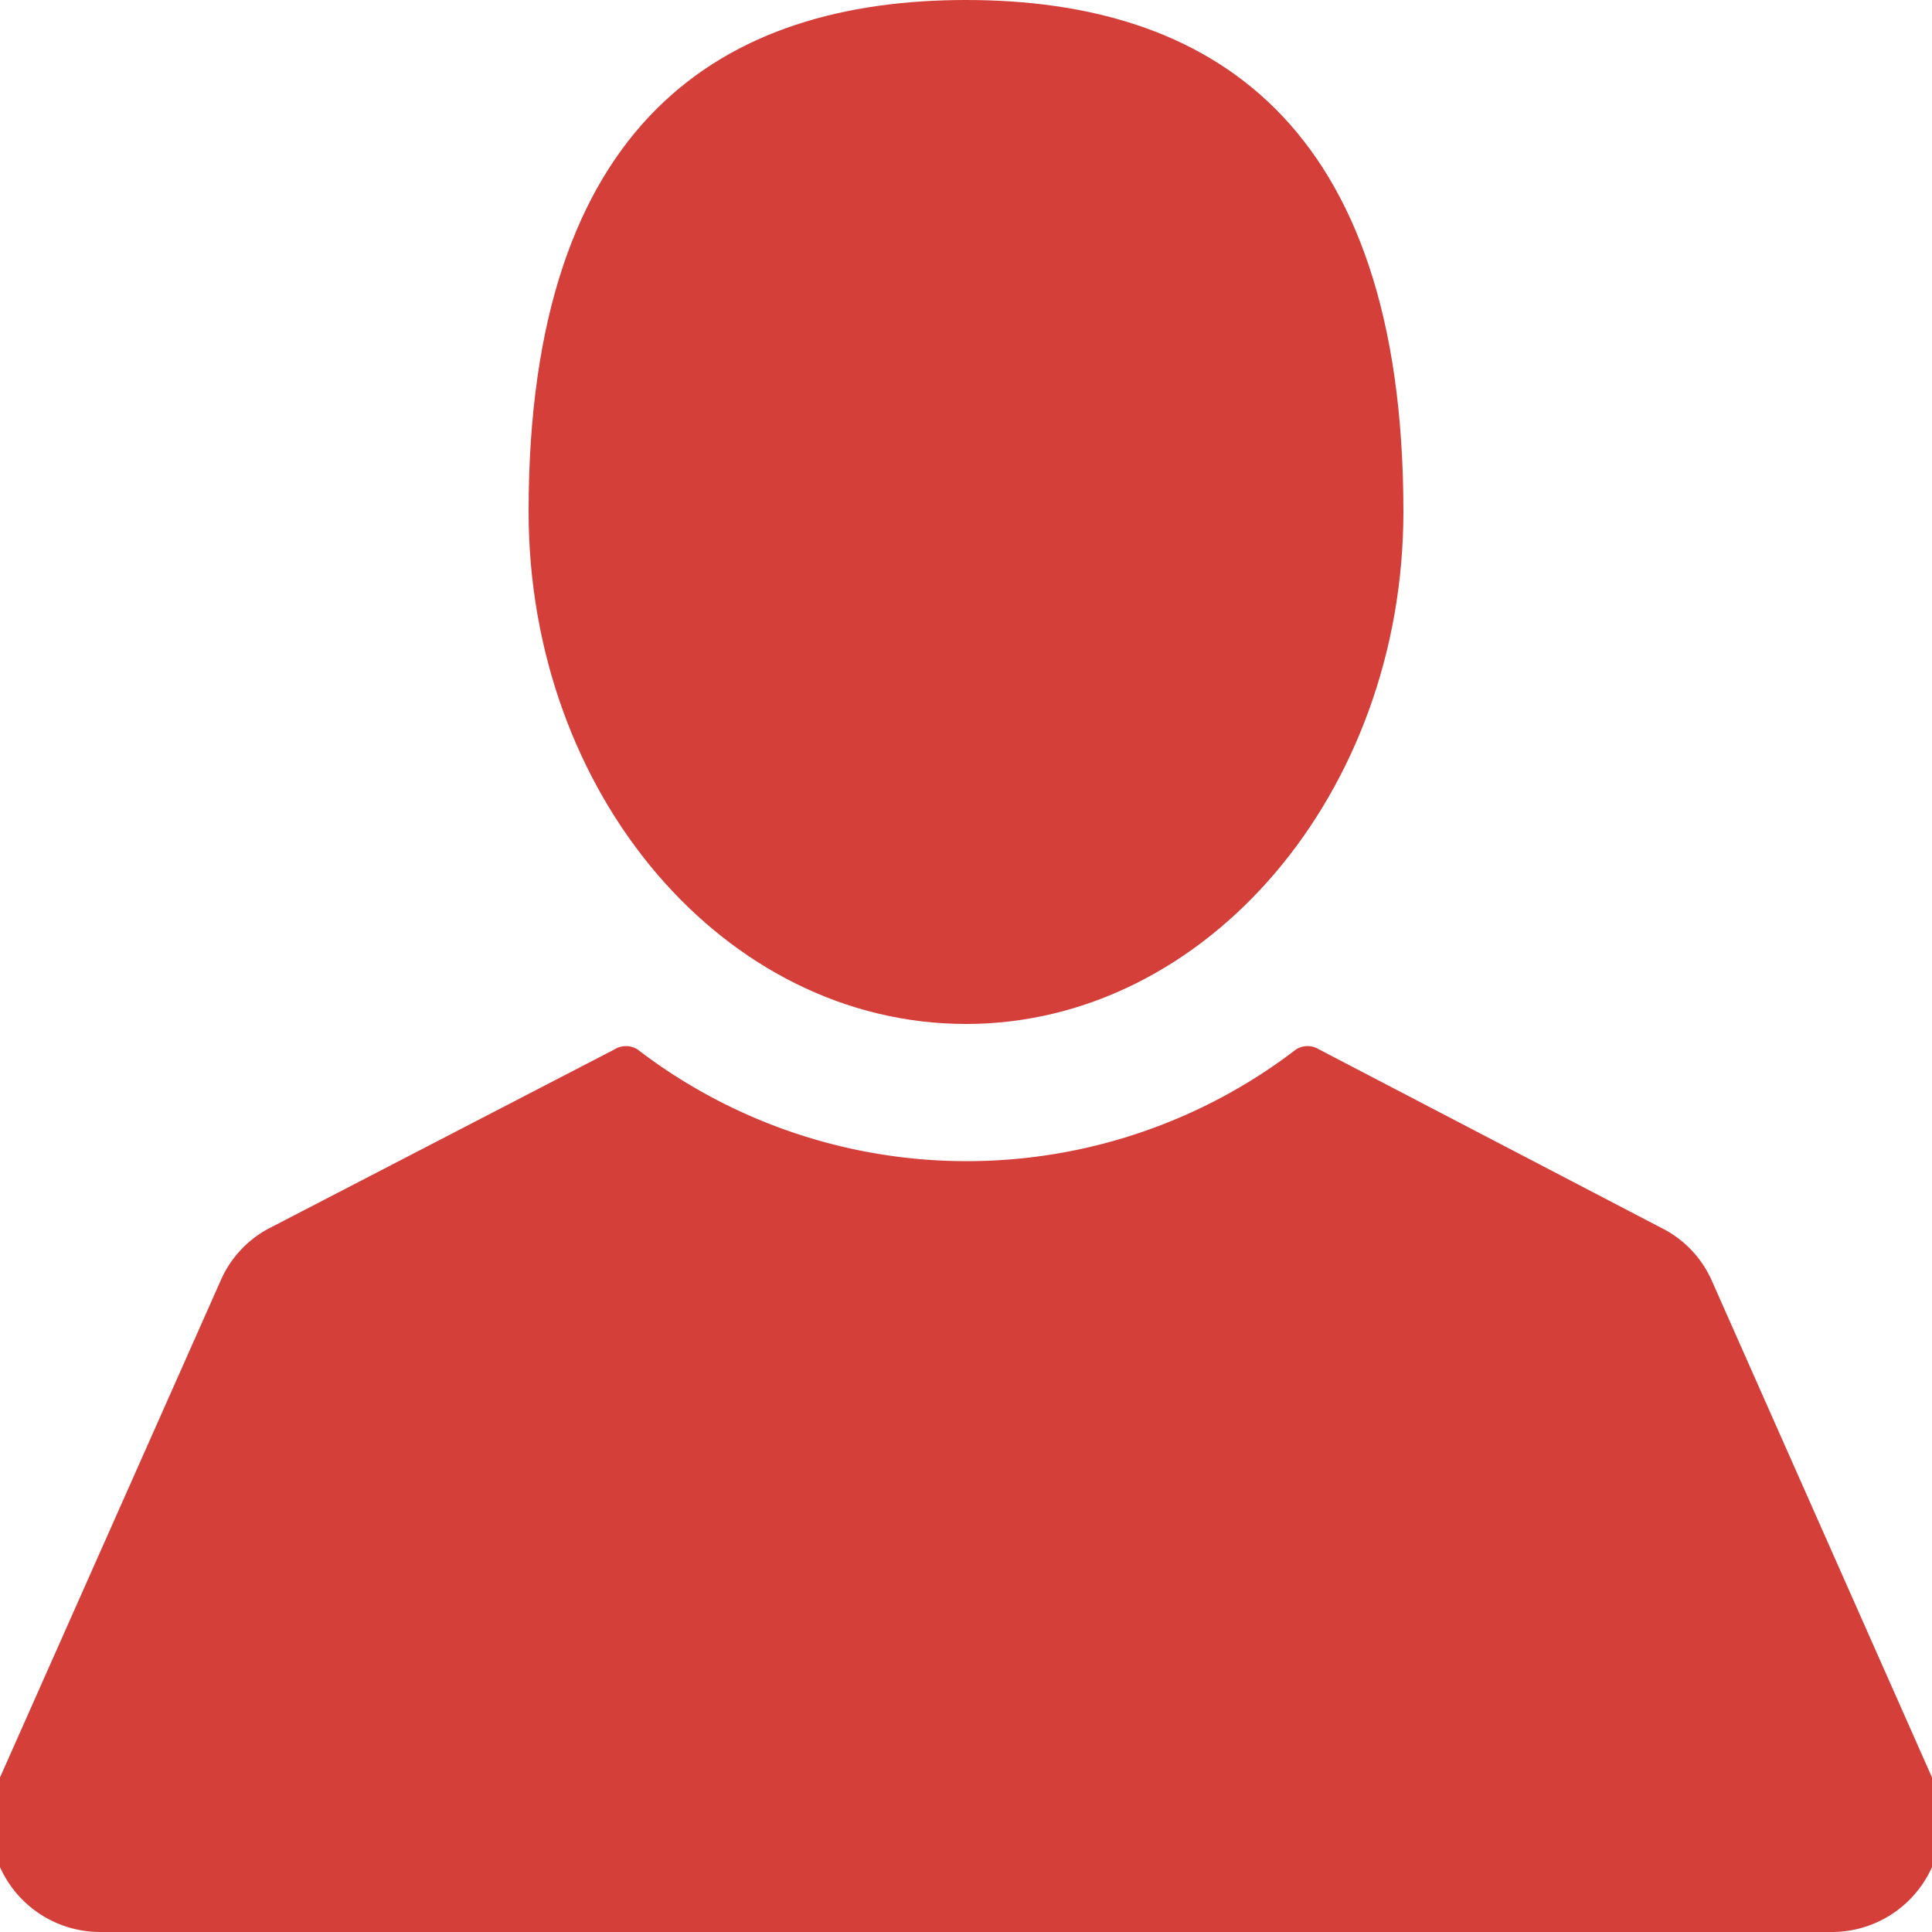
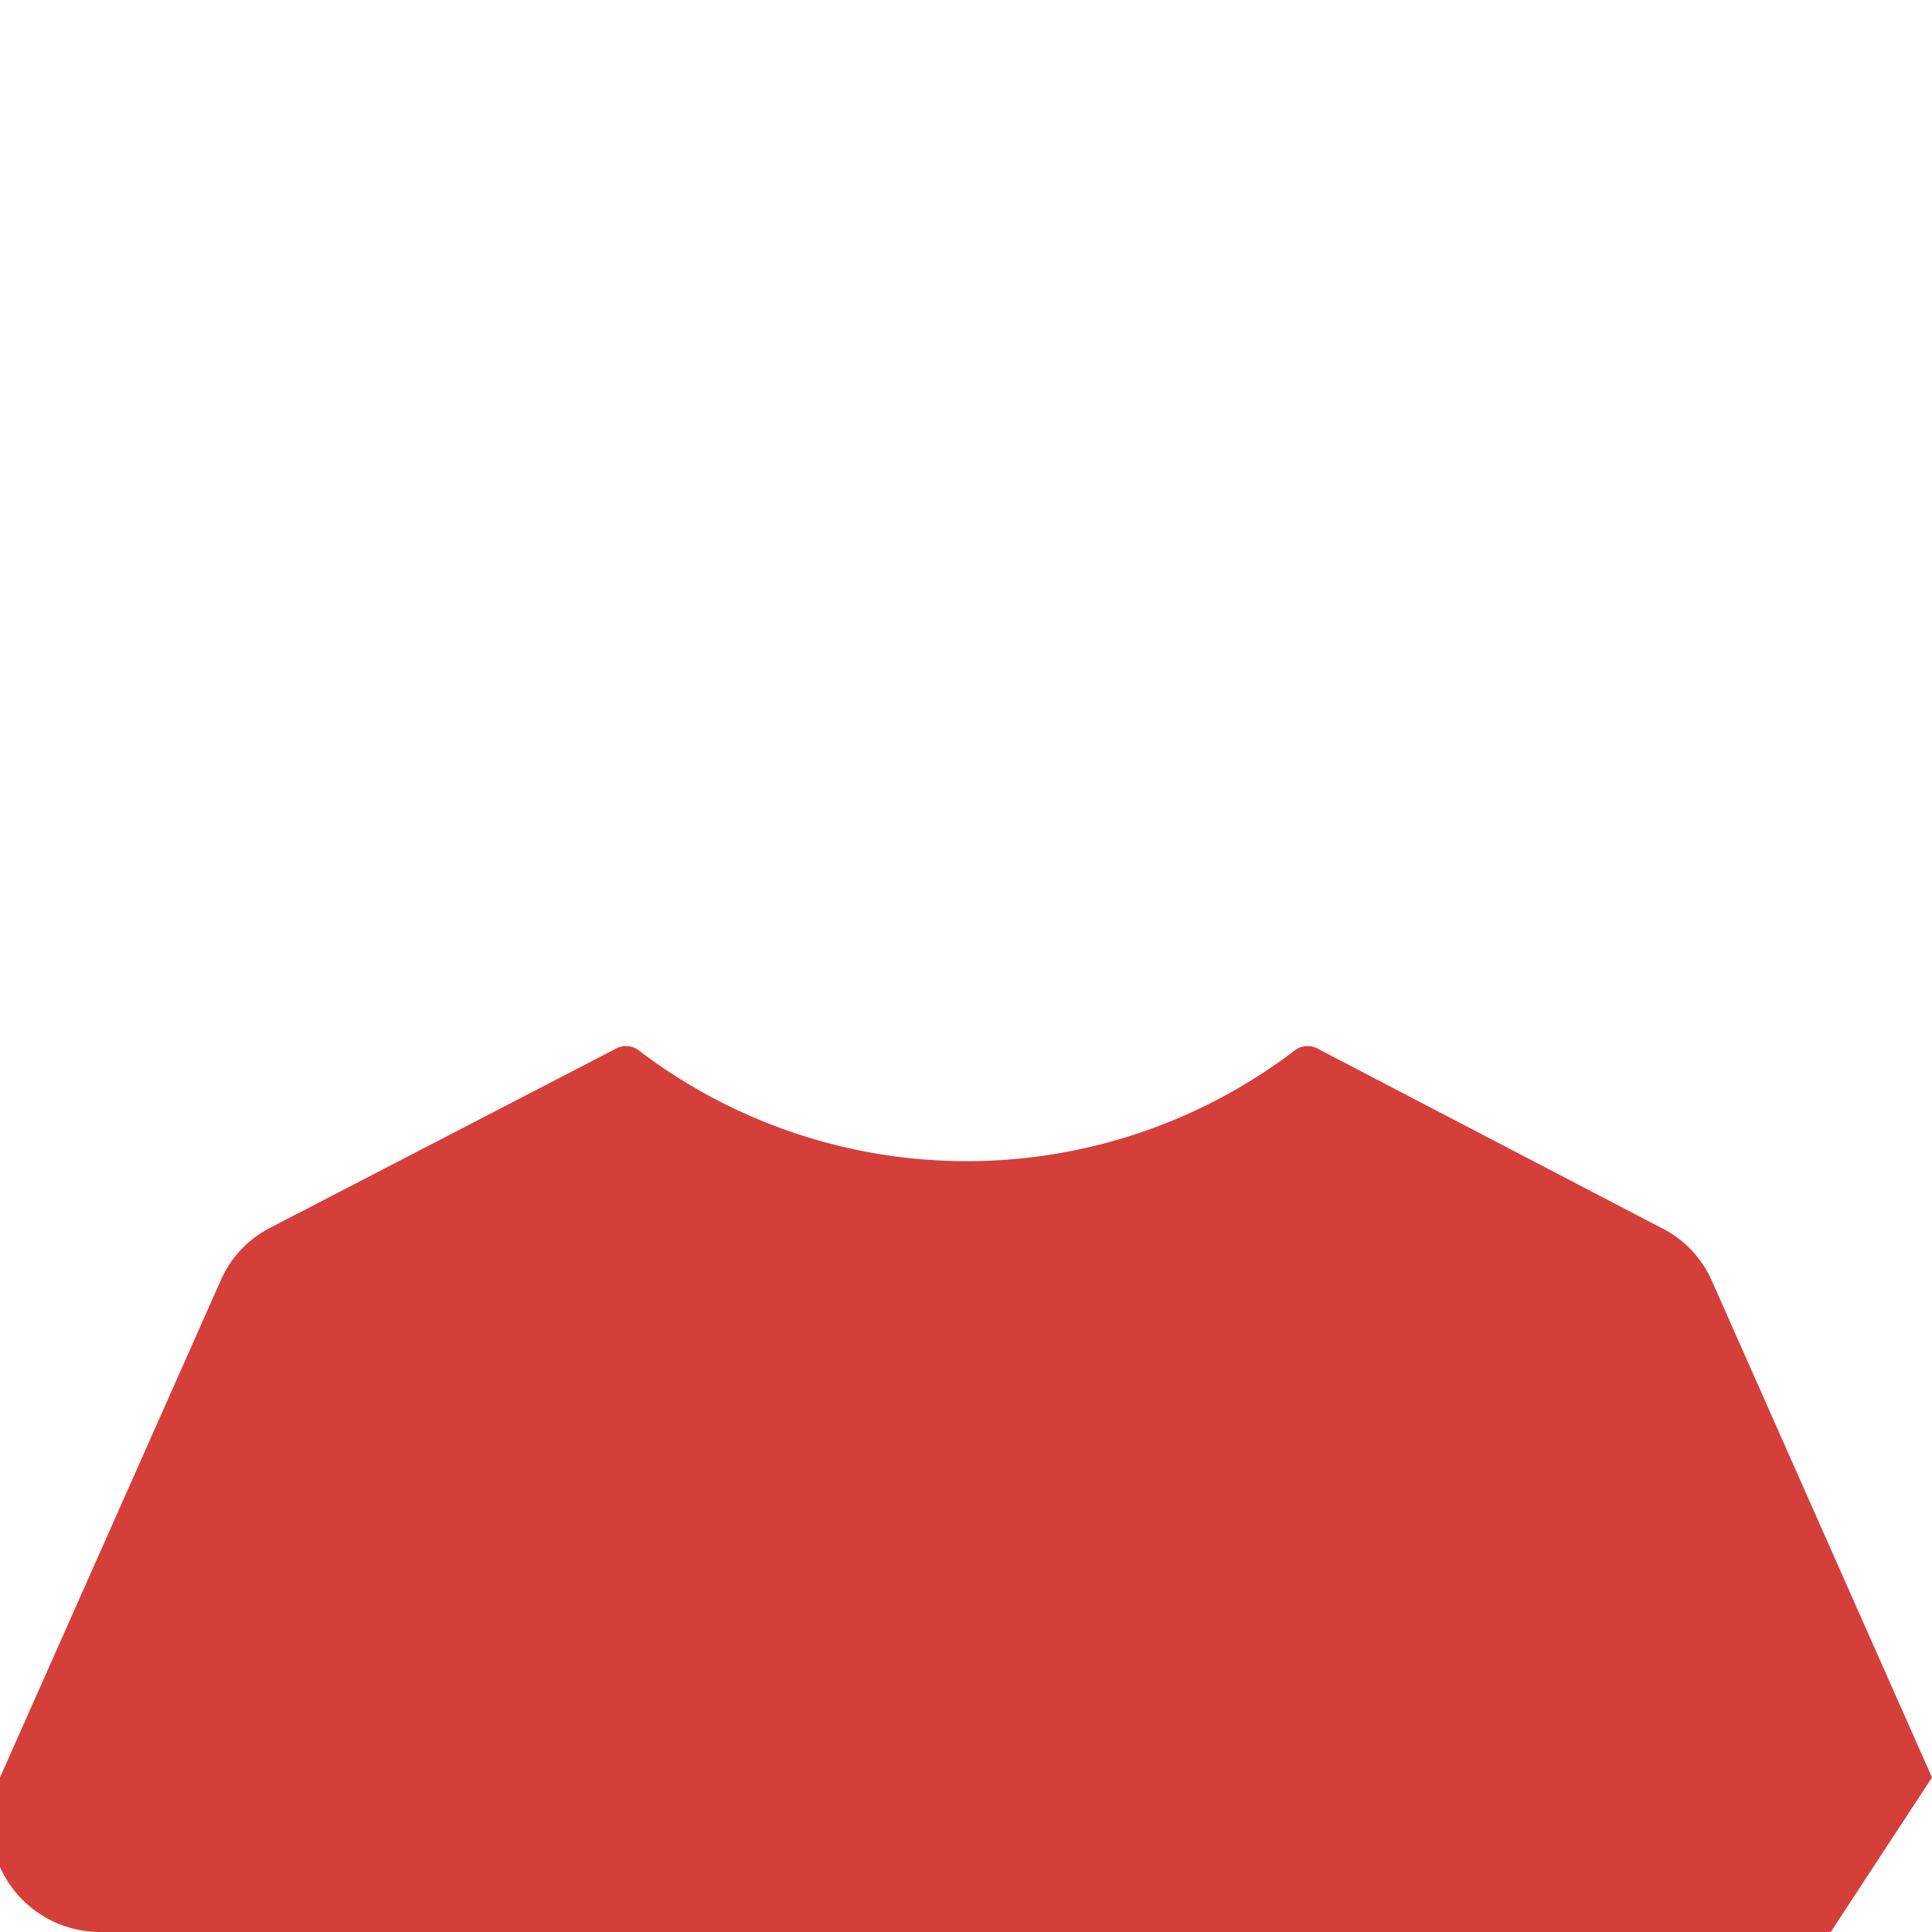
<svg xmlns="http://www.w3.org/2000/svg" width="25" height="25" viewBox="0 0 25 25">
  <defs>
    <style>.cls-1{fill:#d43f3a;}</style>
  </defs>
  <title>user168</title>
  <g id="user168">
-     <path class="cls-1" d="M12.5,13.25c3.12,0,5.66-3,5.66-6.63C18.16,1.55,15.63,0,12.5,0S6.84,1.55,6.84,6.62C6.84,10.28,9.38,13.25,12.5,13.25Z" />
-     <path class="cls-1" d="M25,23l-2.85-6.43a1.39,1.39,0,0,0-.65-.68l-4.43-2.31a.28.28,0,0,0-.3,0,7,7,0,0,1-8.52,0,.28.28,0,0,0-.3,0L3.51,15.88a1.39,1.39,0,0,0-.65.68L0,23a1.42,1.42,0,0,0,1.3,2H23.69A1.42,1.42,0,0,0,25,23Z" />
+     <path class="cls-1" d="M25,23l-2.85-6.43a1.39,1.39,0,0,0-.65-.68l-4.43-2.31a.28.28,0,0,0-.3,0,7,7,0,0,1-8.52,0,.28.28,0,0,0-.3,0L3.51,15.88a1.39,1.39,0,0,0-.65.68L0,23a1.42,1.42,0,0,0,1.3,2H23.69Z" />
  </g>
</svg>